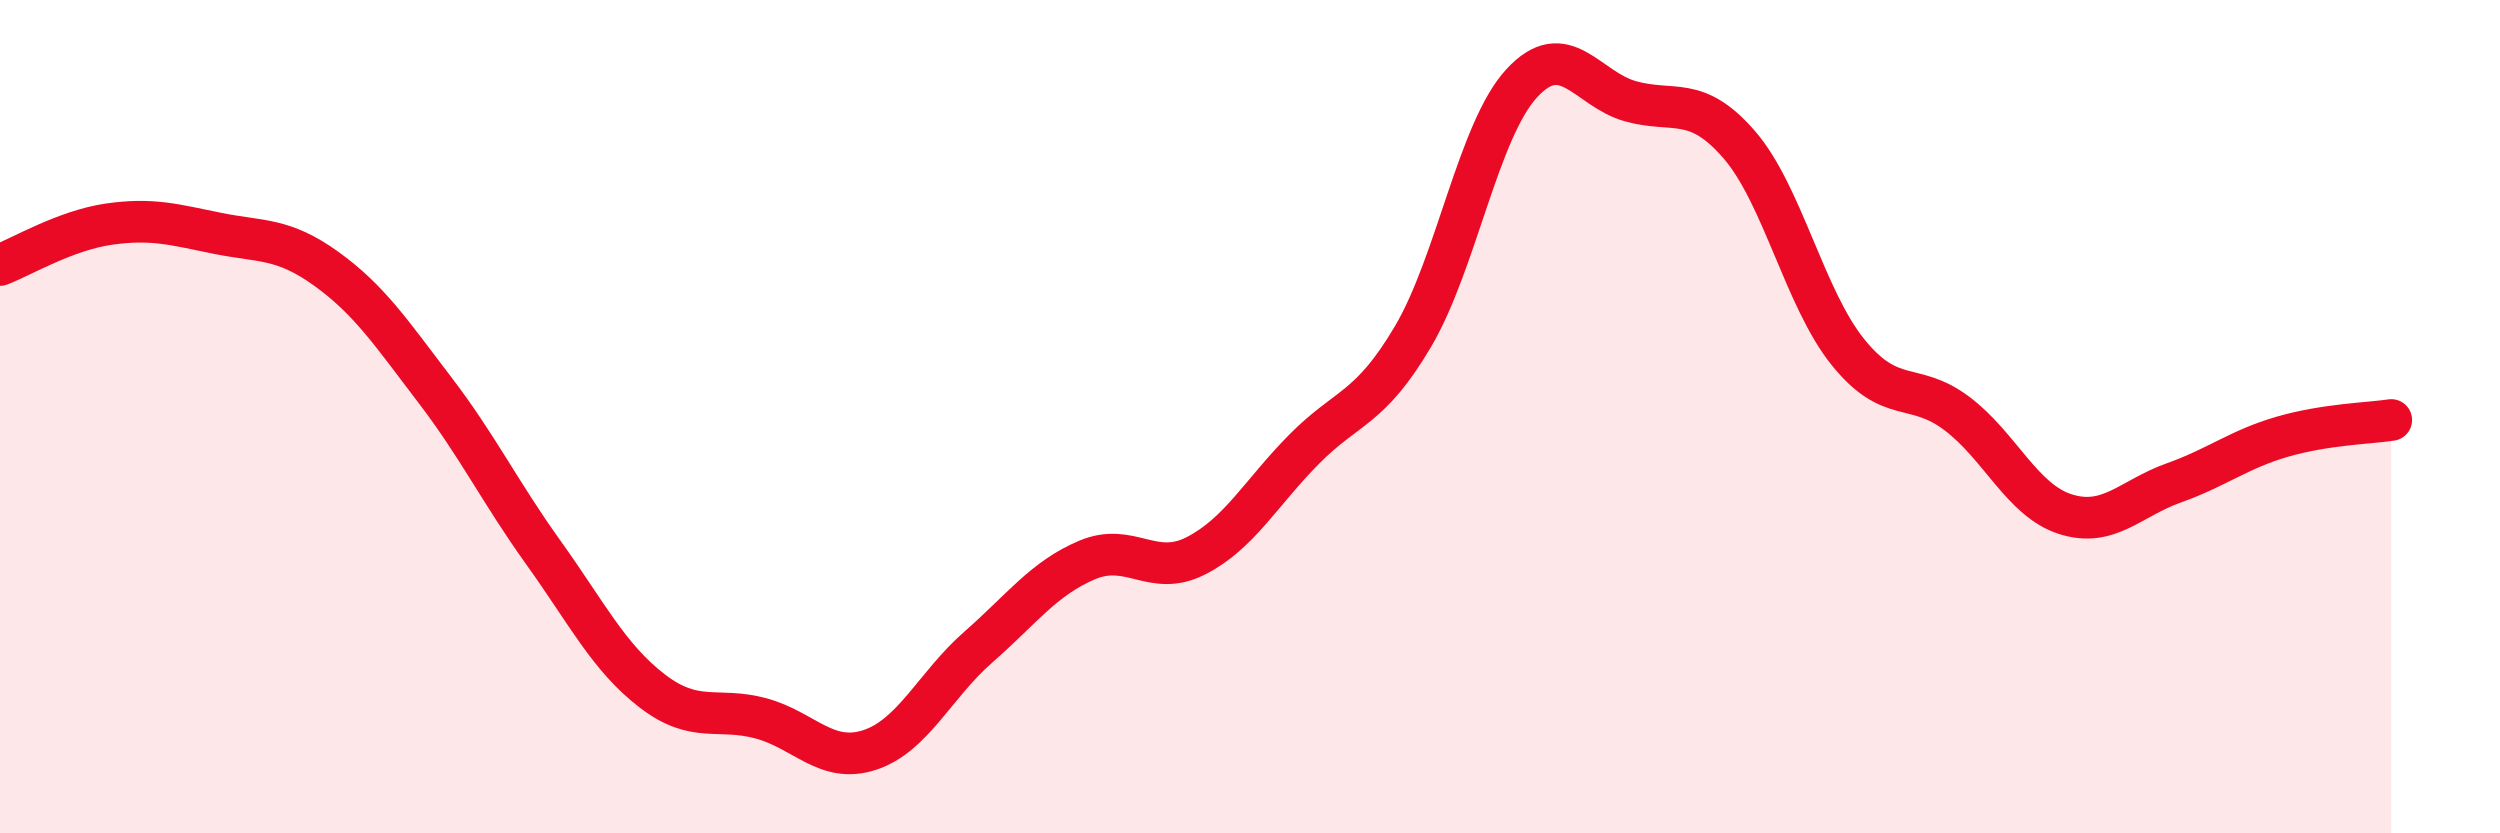
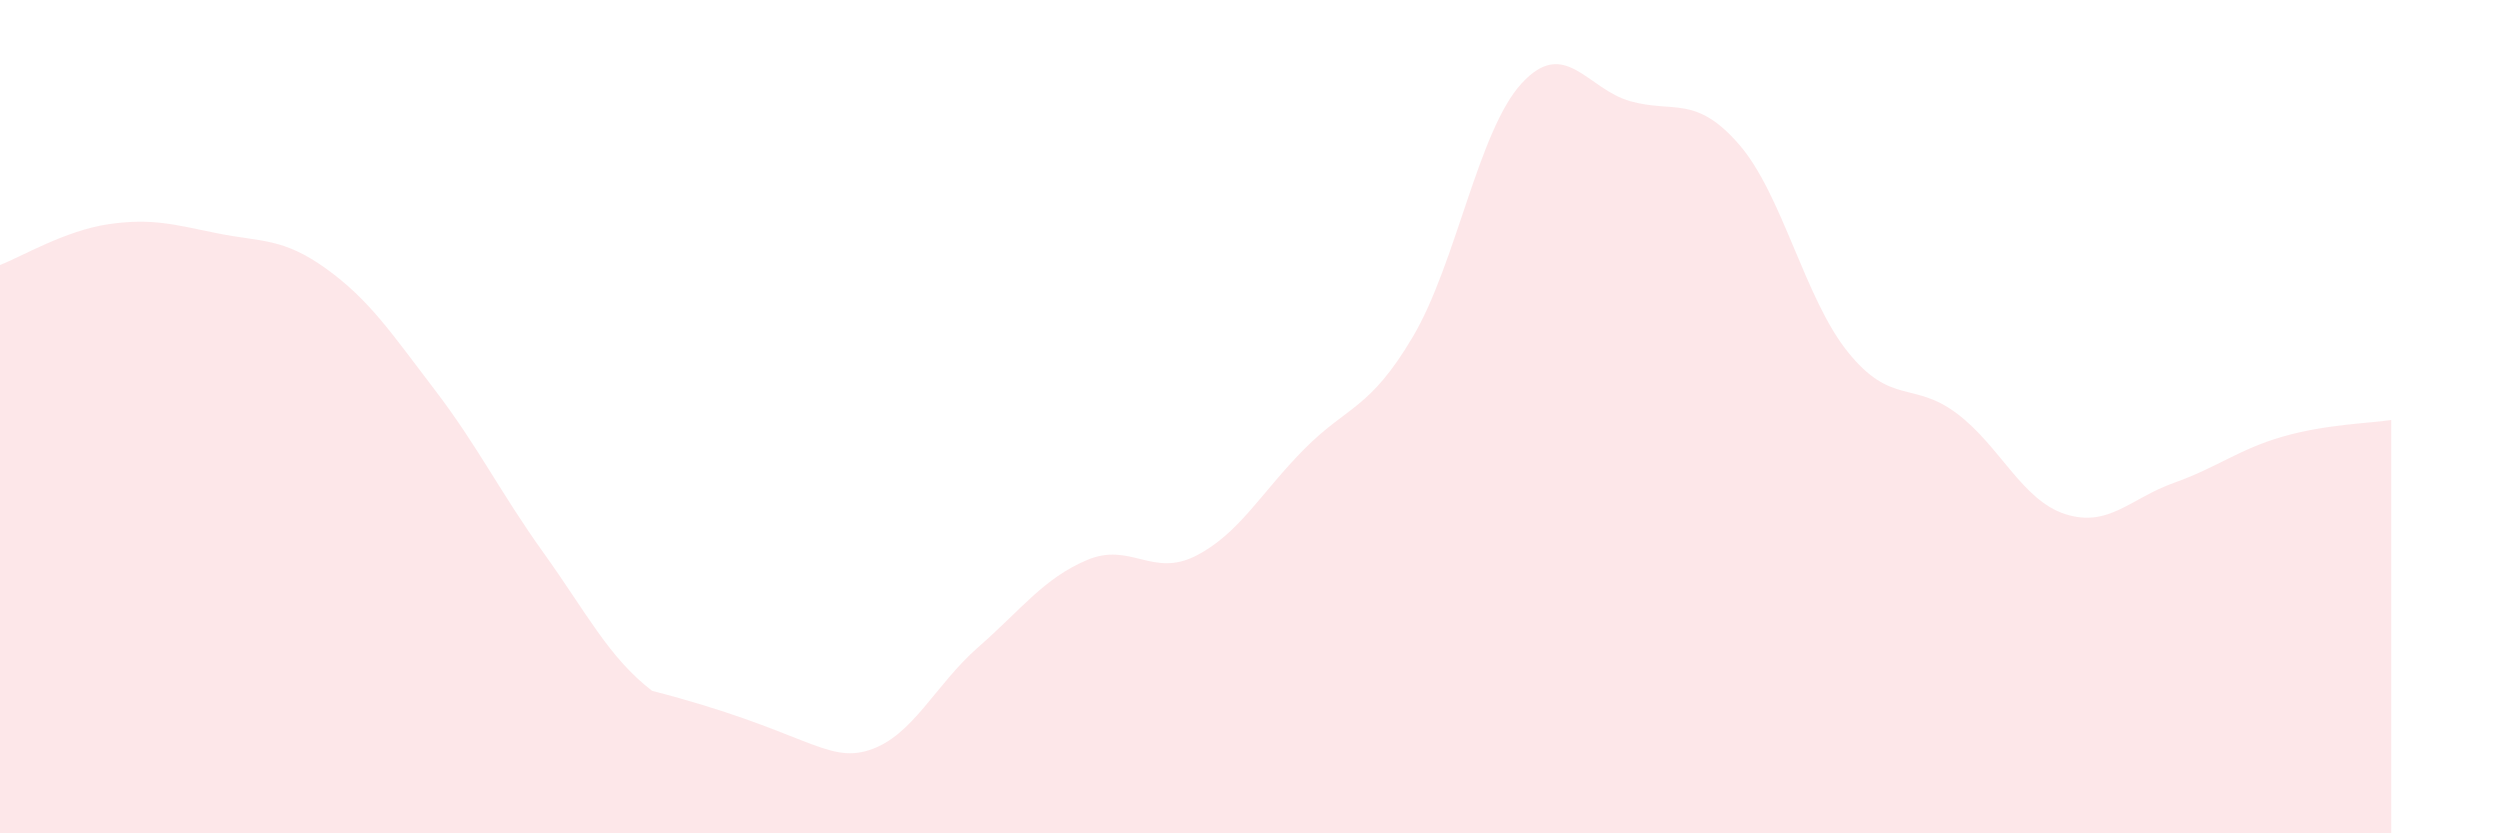
<svg xmlns="http://www.w3.org/2000/svg" width="60" height="20" viewBox="0 0 60 20">
-   <path d="M 0,6.36 C 0.52,6.16 1.57,5.53 2.61,5.38 C 3.65,5.23 4.18,5.39 5.22,5.6 C 6.26,5.81 6.79,5.7 7.83,6.45 C 8.87,7.2 9.39,7.99 10.43,9.35 C 11.47,10.71 12,11.81 13.04,13.26 C 14.08,14.71 14.61,15.78 15.65,16.58 C 16.69,17.38 17.22,16.96 18.26,17.24 C 19.3,17.52 19.83,18.34 20.87,18 C 21.91,17.66 22.44,16.44 23.48,15.53 C 24.52,14.62 25.05,13.88 26.09,13.44 C 27.13,13 27.66,13.87 28.7,13.34 C 29.74,12.81 30.26,11.83 31.3,10.78 C 32.34,9.73 32.87,9.84 33.91,8.08 C 34.95,6.32 35.48,3.13 36.52,2 C 37.56,0.87 38.09,2.14 39.13,2.43 C 40.17,2.72 40.7,2.27 41.74,3.47 C 42.78,4.67 43.31,7.16 44.35,8.45 C 45.39,9.74 45.92,9.14 46.96,9.92 C 48,10.7 48.53,12.01 49.57,12.34 C 50.61,12.67 51.13,11.96 52.17,11.59 C 53.21,11.22 53.74,10.78 54.78,10.48 C 55.82,10.18 56.87,10.16 57.39,10.08L57.39 20L0 20Z" fill="#EB0A25" opacity="0.1" stroke-linecap="round" stroke-linejoin="round" />
-   <path d="M 0,6.36 C 0.52,6.16 1.57,5.53 2.61,5.38 C 3.65,5.23 4.18,5.39 5.22,5.6 C 6.26,5.81 6.79,5.7 7.83,6.45 C 8.87,7.2 9.39,7.99 10.43,9.35 C 11.47,10.71 12,11.81 13.04,13.26 C 14.08,14.71 14.61,15.78 15.65,16.58 C 16.69,17.38 17.22,16.96 18.26,17.24 C 19.3,17.52 19.83,18.34 20.87,18 C 21.91,17.66 22.44,16.44 23.48,15.53 C 24.52,14.62 25.05,13.88 26.09,13.44 C 27.13,13 27.66,13.87 28.7,13.34 C 29.74,12.81 30.26,11.83 31.3,10.78 C 32.34,9.73 32.87,9.84 33.91,8.08 C 34.95,6.32 35.48,3.13 36.52,2 C 37.56,0.87 38.09,2.14 39.13,2.43 C 40.17,2.72 40.7,2.27 41.74,3.47 C 42.78,4.67 43.31,7.16 44.35,8.45 C 45.39,9.74 45.92,9.14 46.96,9.92 C 48,10.7 48.53,12.01 49.57,12.34 C 50.61,12.67 51.13,11.96 52.17,11.59 C 53.21,11.22 53.74,10.78 54.78,10.48 C 55.82,10.18 56.87,10.16 57.39,10.08" stroke="#EB0A25" stroke-width="1" fill="none" stroke-linecap="round" stroke-linejoin="round" />
+   <path d="M 0,6.36 C 0.52,6.16 1.57,5.53 2.61,5.38 C 3.65,5.23 4.18,5.39 5.22,5.6 C 6.26,5.81 6.79,5.7 7.83,6.45 C 8.87,7.2 9.39,7.99 10.43,9.35 C 11.47,10.71 12,11.81 13.04,13.26 C 14.08,14.71 14.61,15.78 15.65,16.58 C 19.3,17.52 19.83,18.34 20.87,18 C 21.91,17.66 22.44,16.44 23.48,15.53 C 24.52,14.62 25.05,13.88 26.09,13.44 C 27.13,13 27.66,13.87 28.7,13.34 C 29.74,12.81 30.26,11.83 31.3,10.78 C 32.34,9.73 32.87,9.84 33.91,8.08 C 34.95,6.32 35.48,3.13 36.52,2 C 37.56,0.87 38.09,2.14 39.13,2.43 C 40.17,2.72 40.7,2.27 41.74,3.47 C 42.78,4.67 43.31,7.16 44.35,8.45 C 45.39,9.74 45.92,9.14 46.96,9.92 C 48,10.7 48.53,12.01 49.57,12.34 C 50.61,12.67 51.13,11.96 52.17,11.59 C 53.21,11.22 53.74,10.78 54.78,10.48 C 55.82,10.18 56.87,10.16 57.39,10.08L57.39 20L0 20Z" fill="#EB0A25" opacity="0.1" stroke-linecap="round" stroke-linejoin="round" />
</svg>